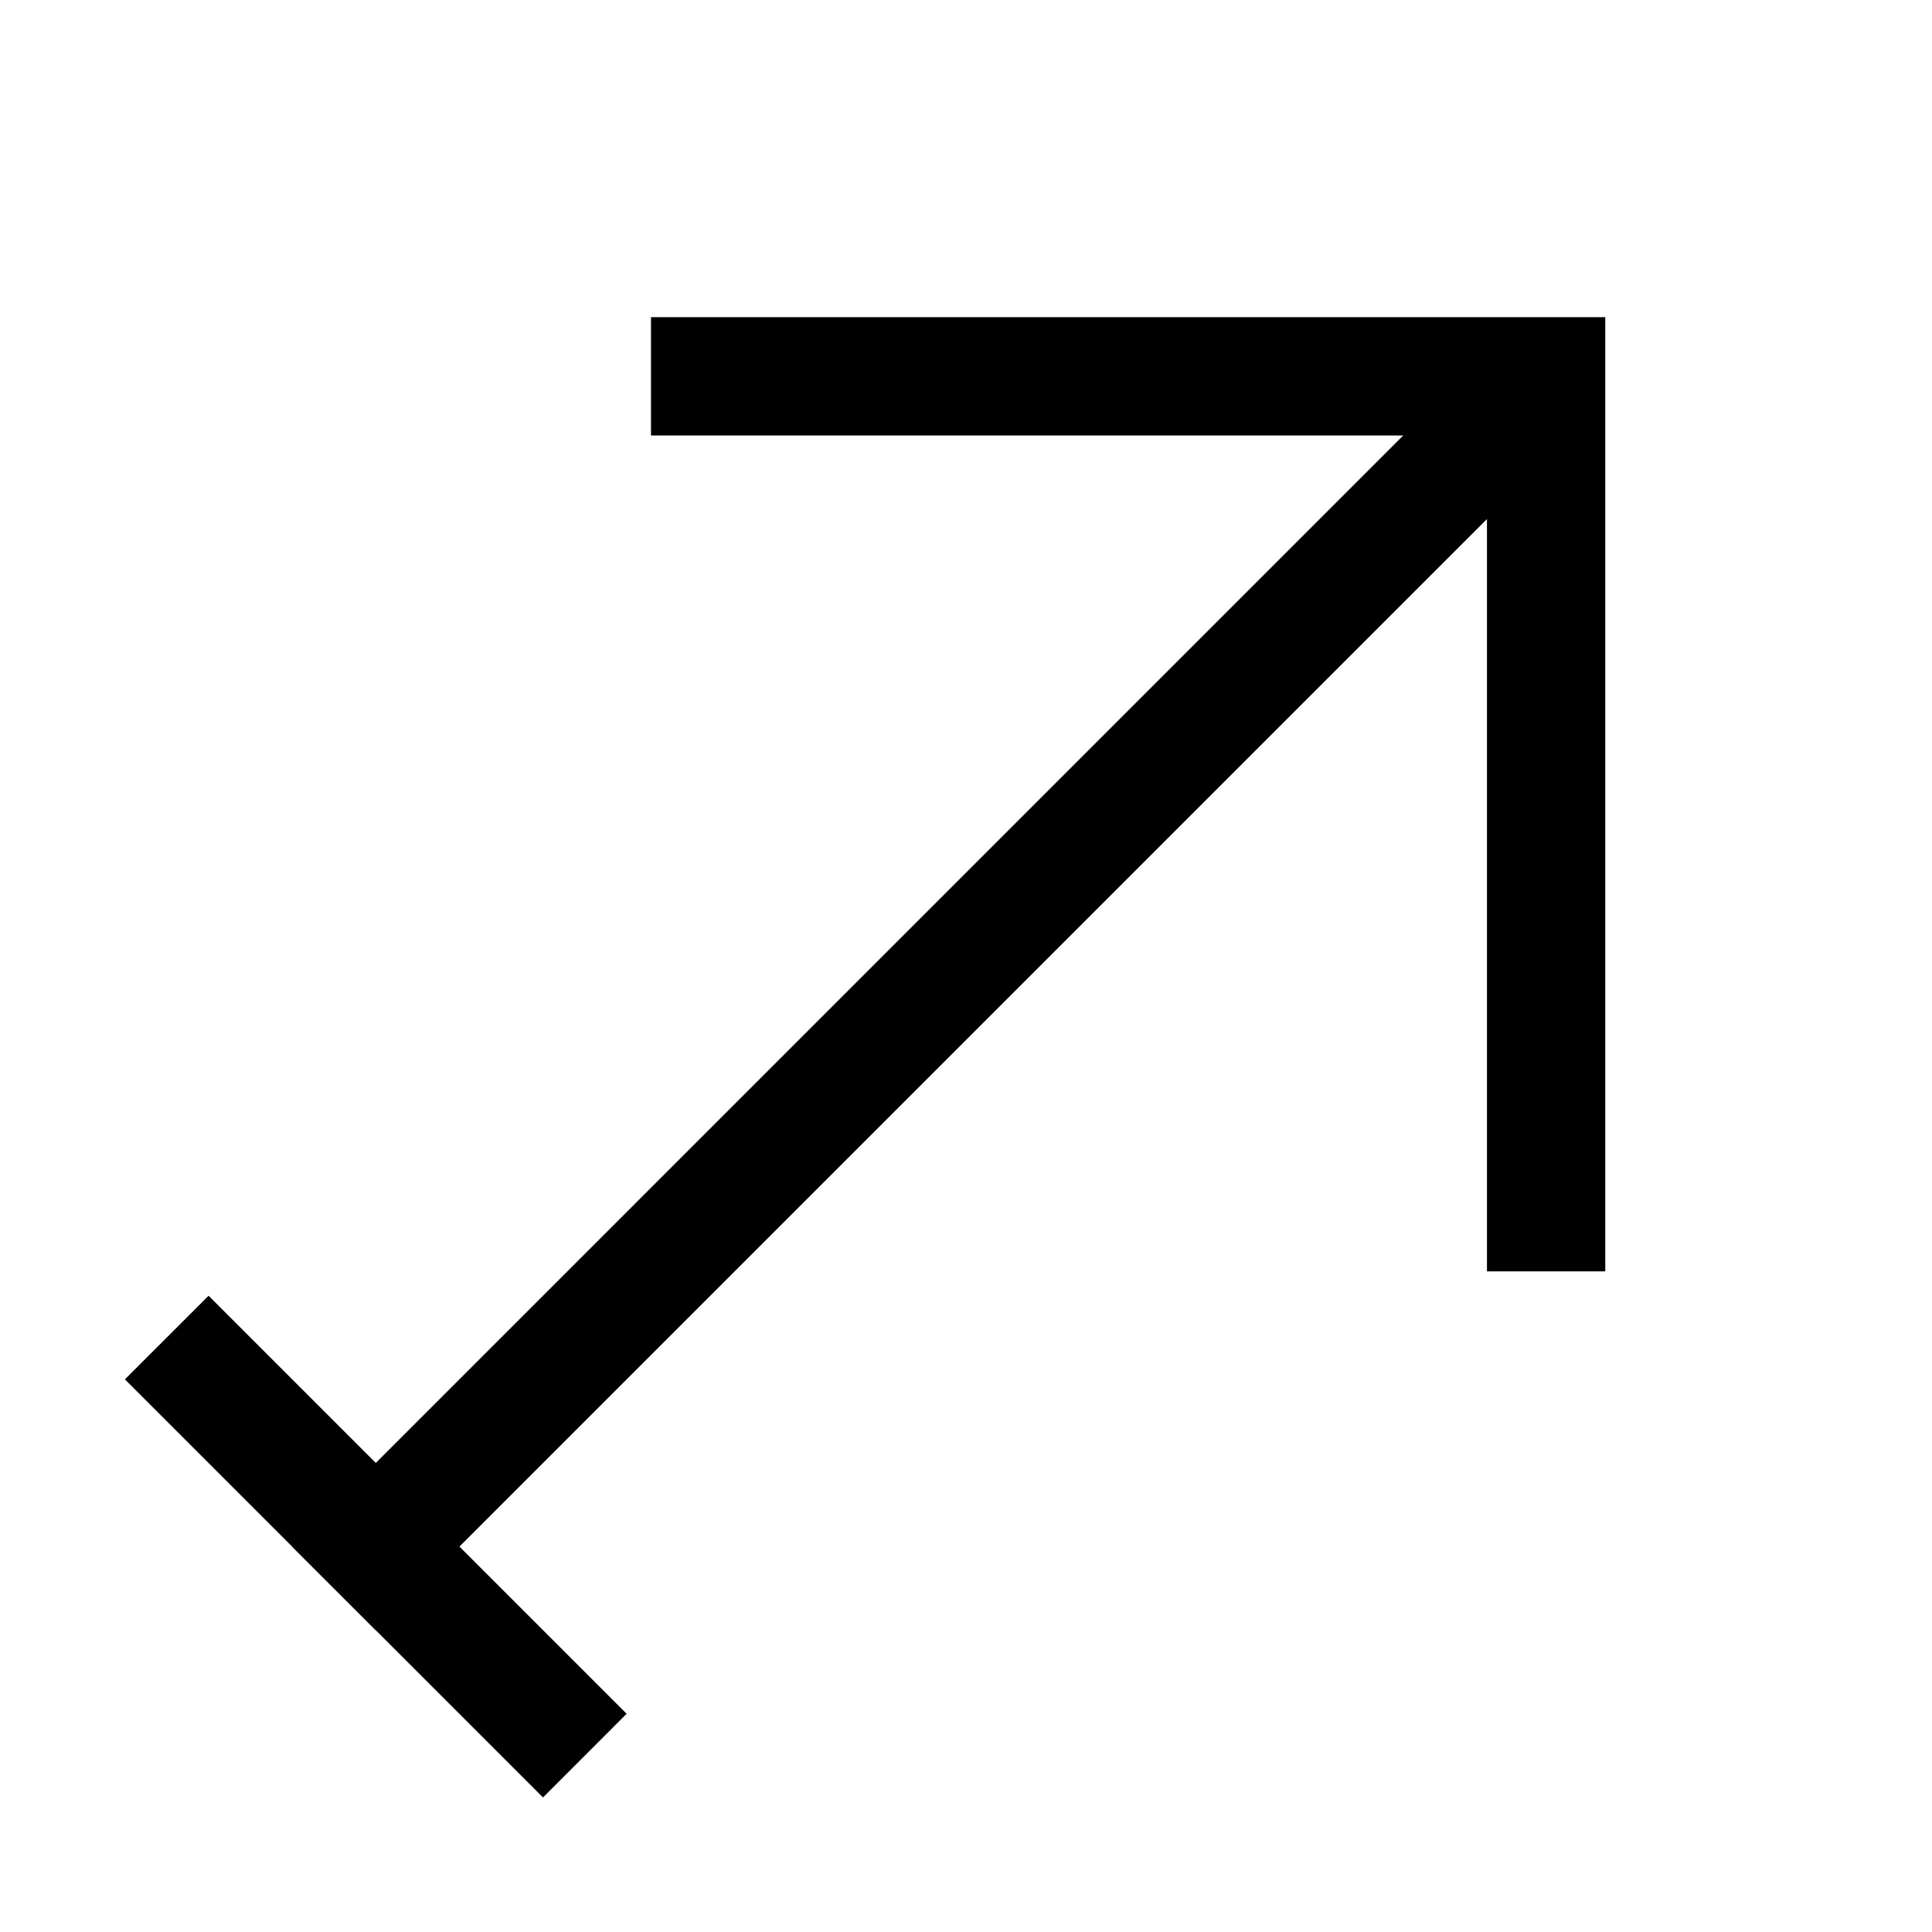
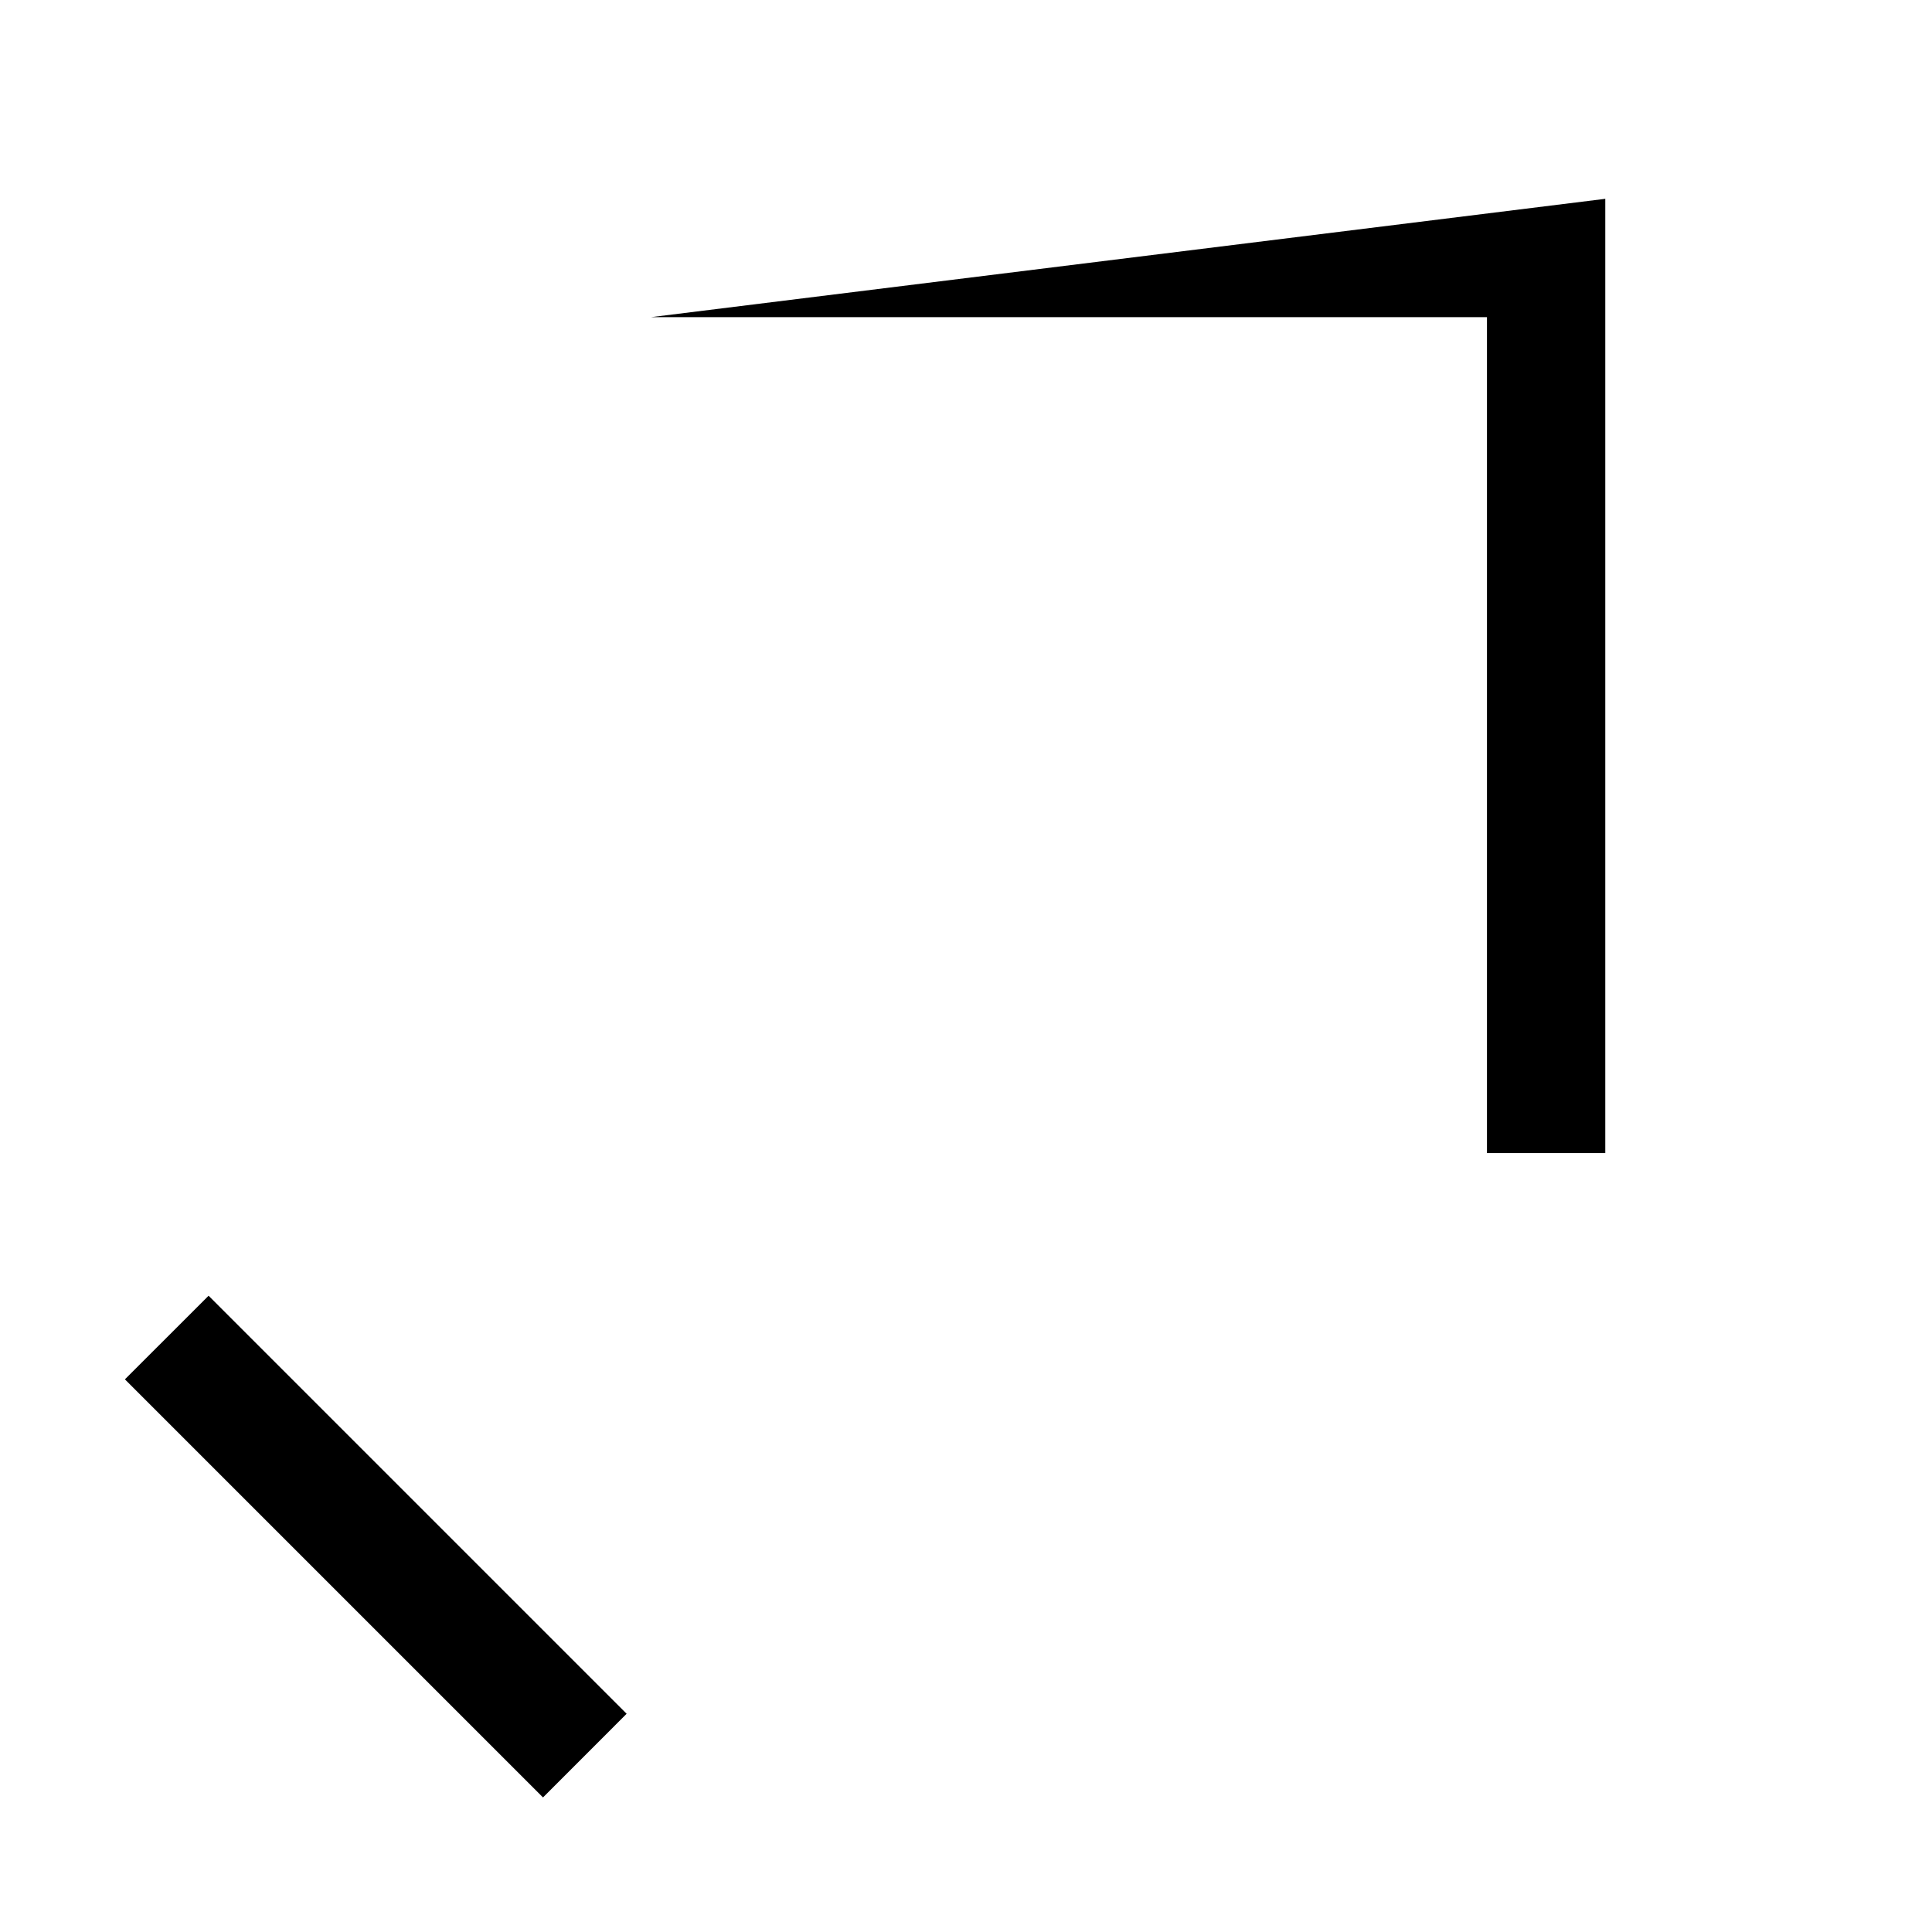
<svg xmlns="http://www.w3.org/2000/svg" fill="#000000" width="800px" height="800px" version="1.1" viewBox="144 144 512 512">
  <g>
-     <path d="m542.65 232.63-11.086 11.074-299.07 299.08-11.086 11.09 22.176 22.16 321.24-321.24z" />
    <path d="m199.28 487.38-22.176 22.16 110.8 110.8 22.16-22.176-99.695-99.691z" />
-     <path d="m316.52 228.05v31.355h221.54v221.52h31.355v-252.88z" />
+     <path d="m316.52 228.05h221.54v221.52h31.355v-252.88z" />
  </g>
</svg>